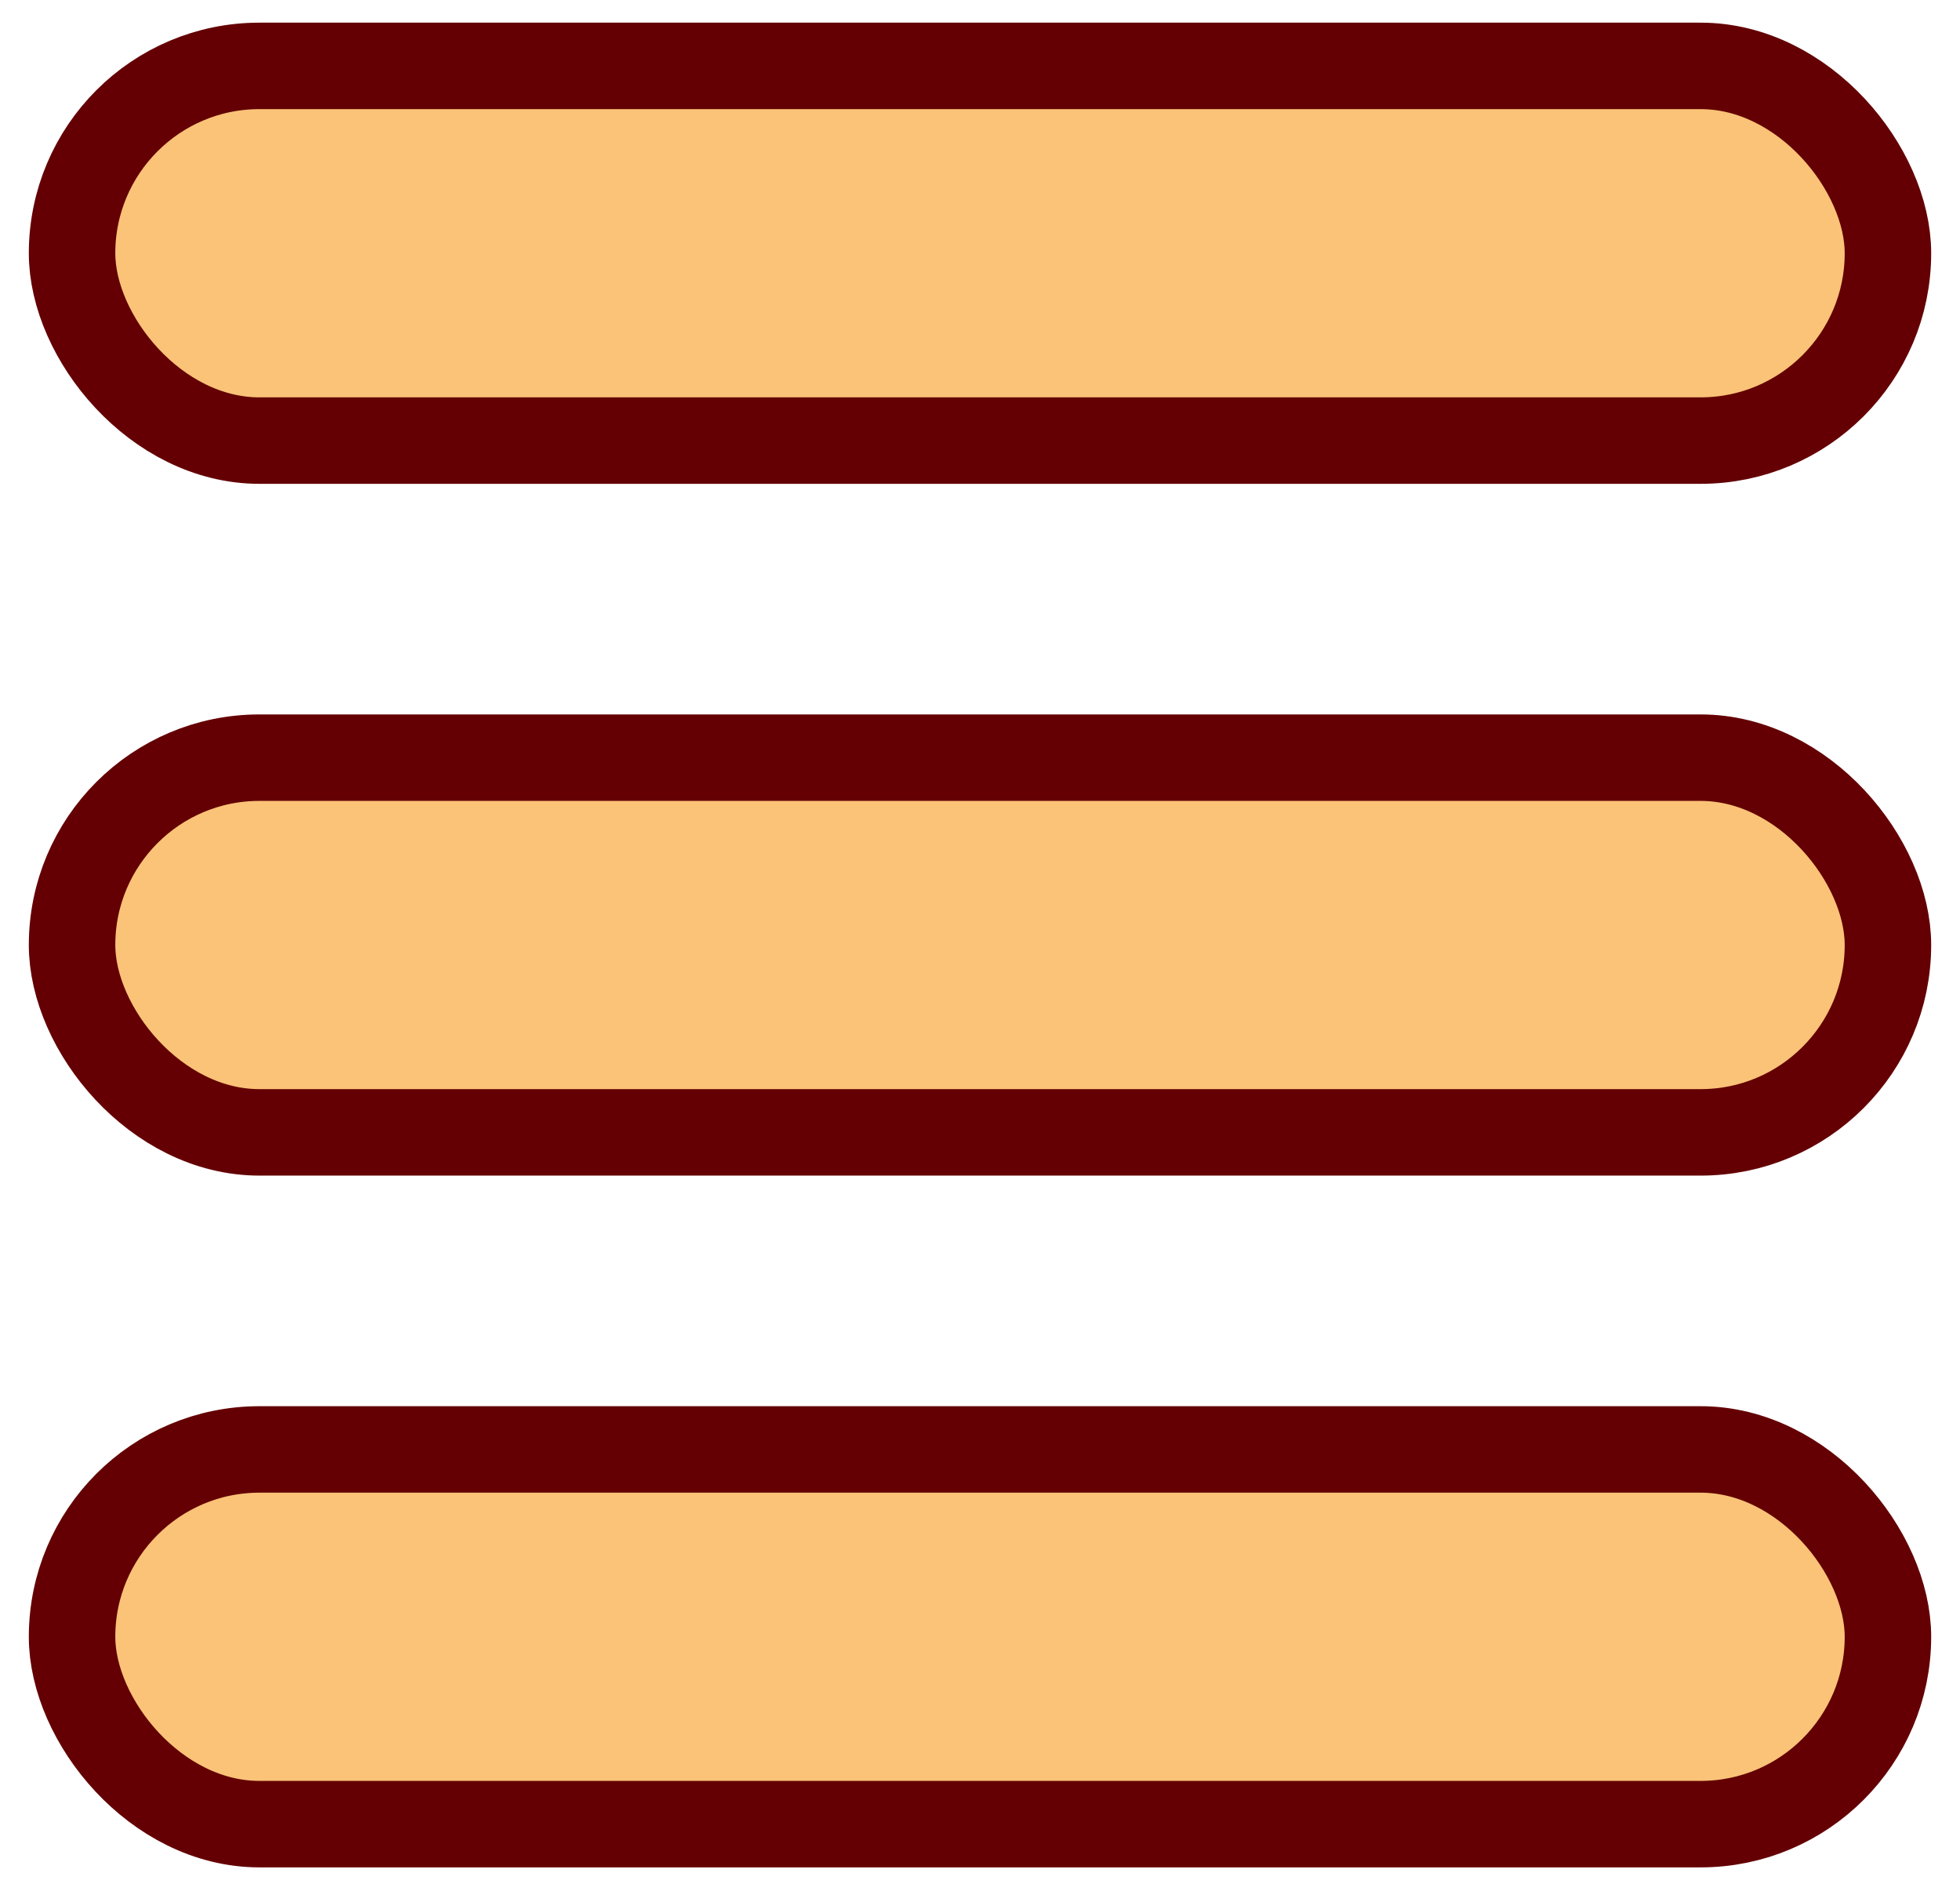
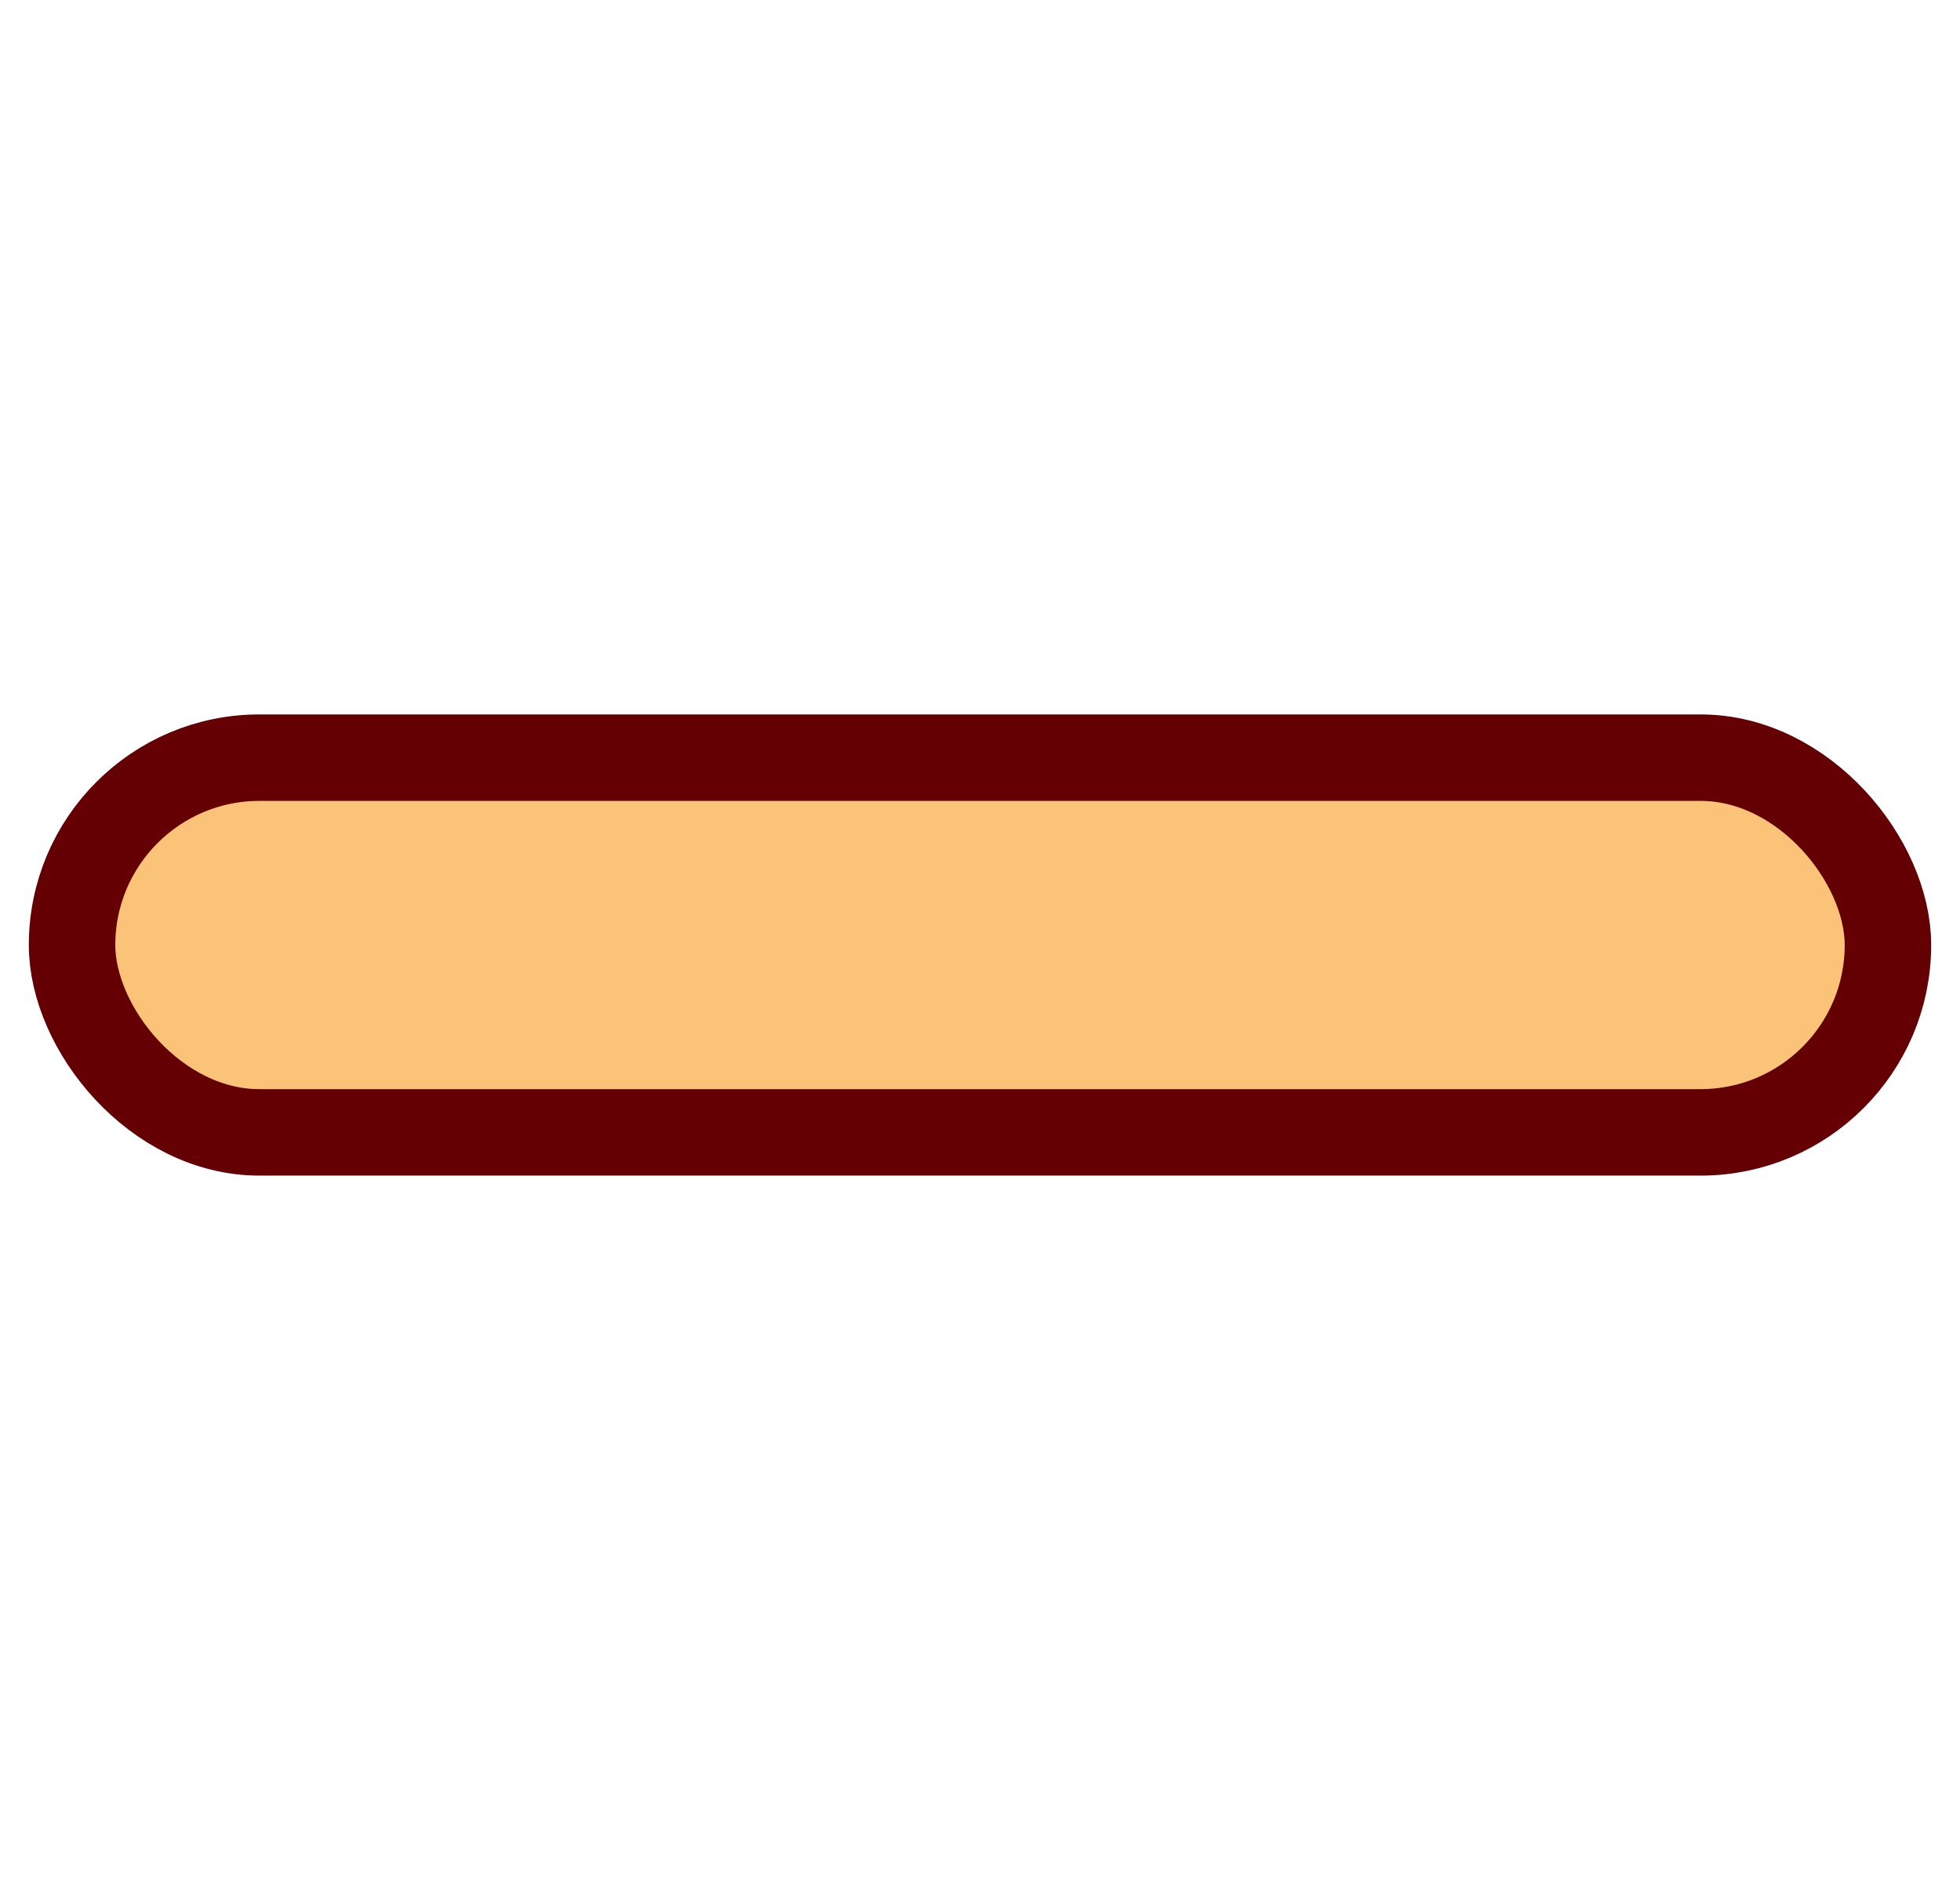
<svg xmlns="http://www.w3.org/2000/svg" width="34" height="33" viewBox="0 0 34 33" fill="none">
-   <rect x="1.25" y="1.143" width="31.5" height="6.5" rx="3.25" fill="#FAC378" stroke="#640003" stroke-width="1.5" />
  <rect x="1.25" y="13.143" width="31.5" height="6.5" rx="3.25" fill="#FAC378" stroke="#640003" stroke-width="1.5" />
-   <rect x="1.25" y="25.143" width="31.5" height="6.5" rx="3.25" fill="#FAC378" stroke="#640003" stroke-width="1.5" />
</svg>